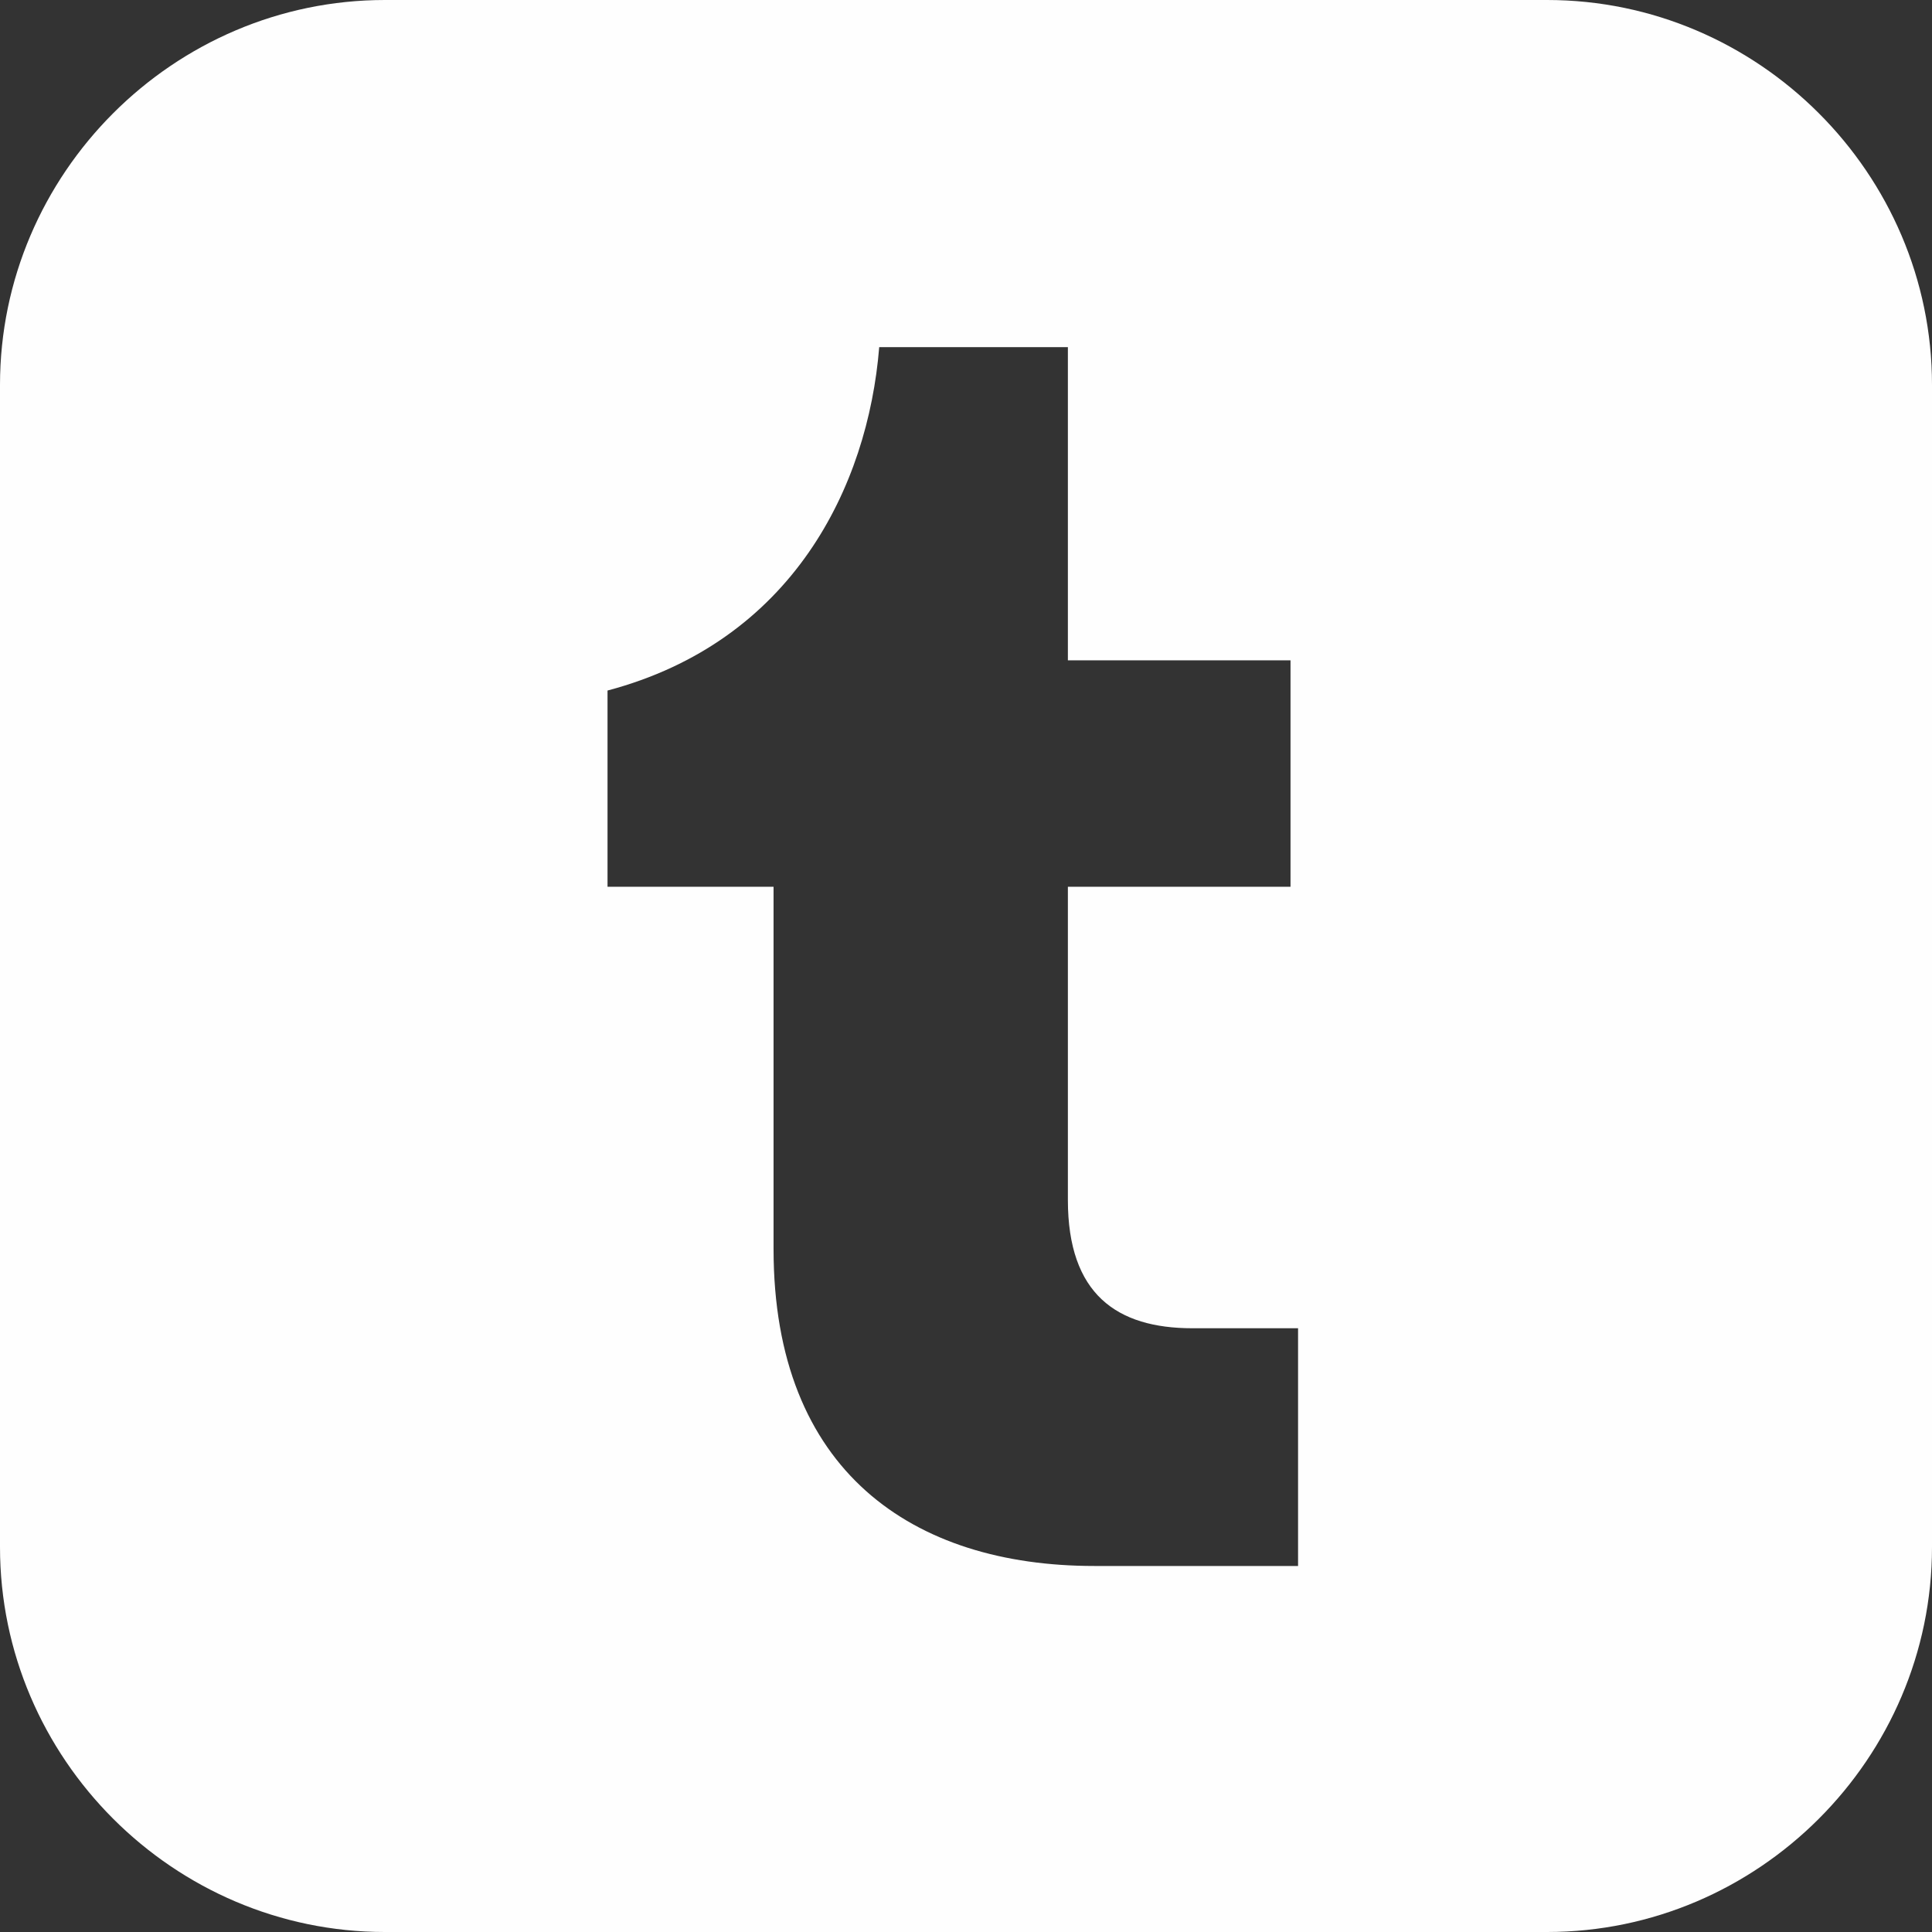
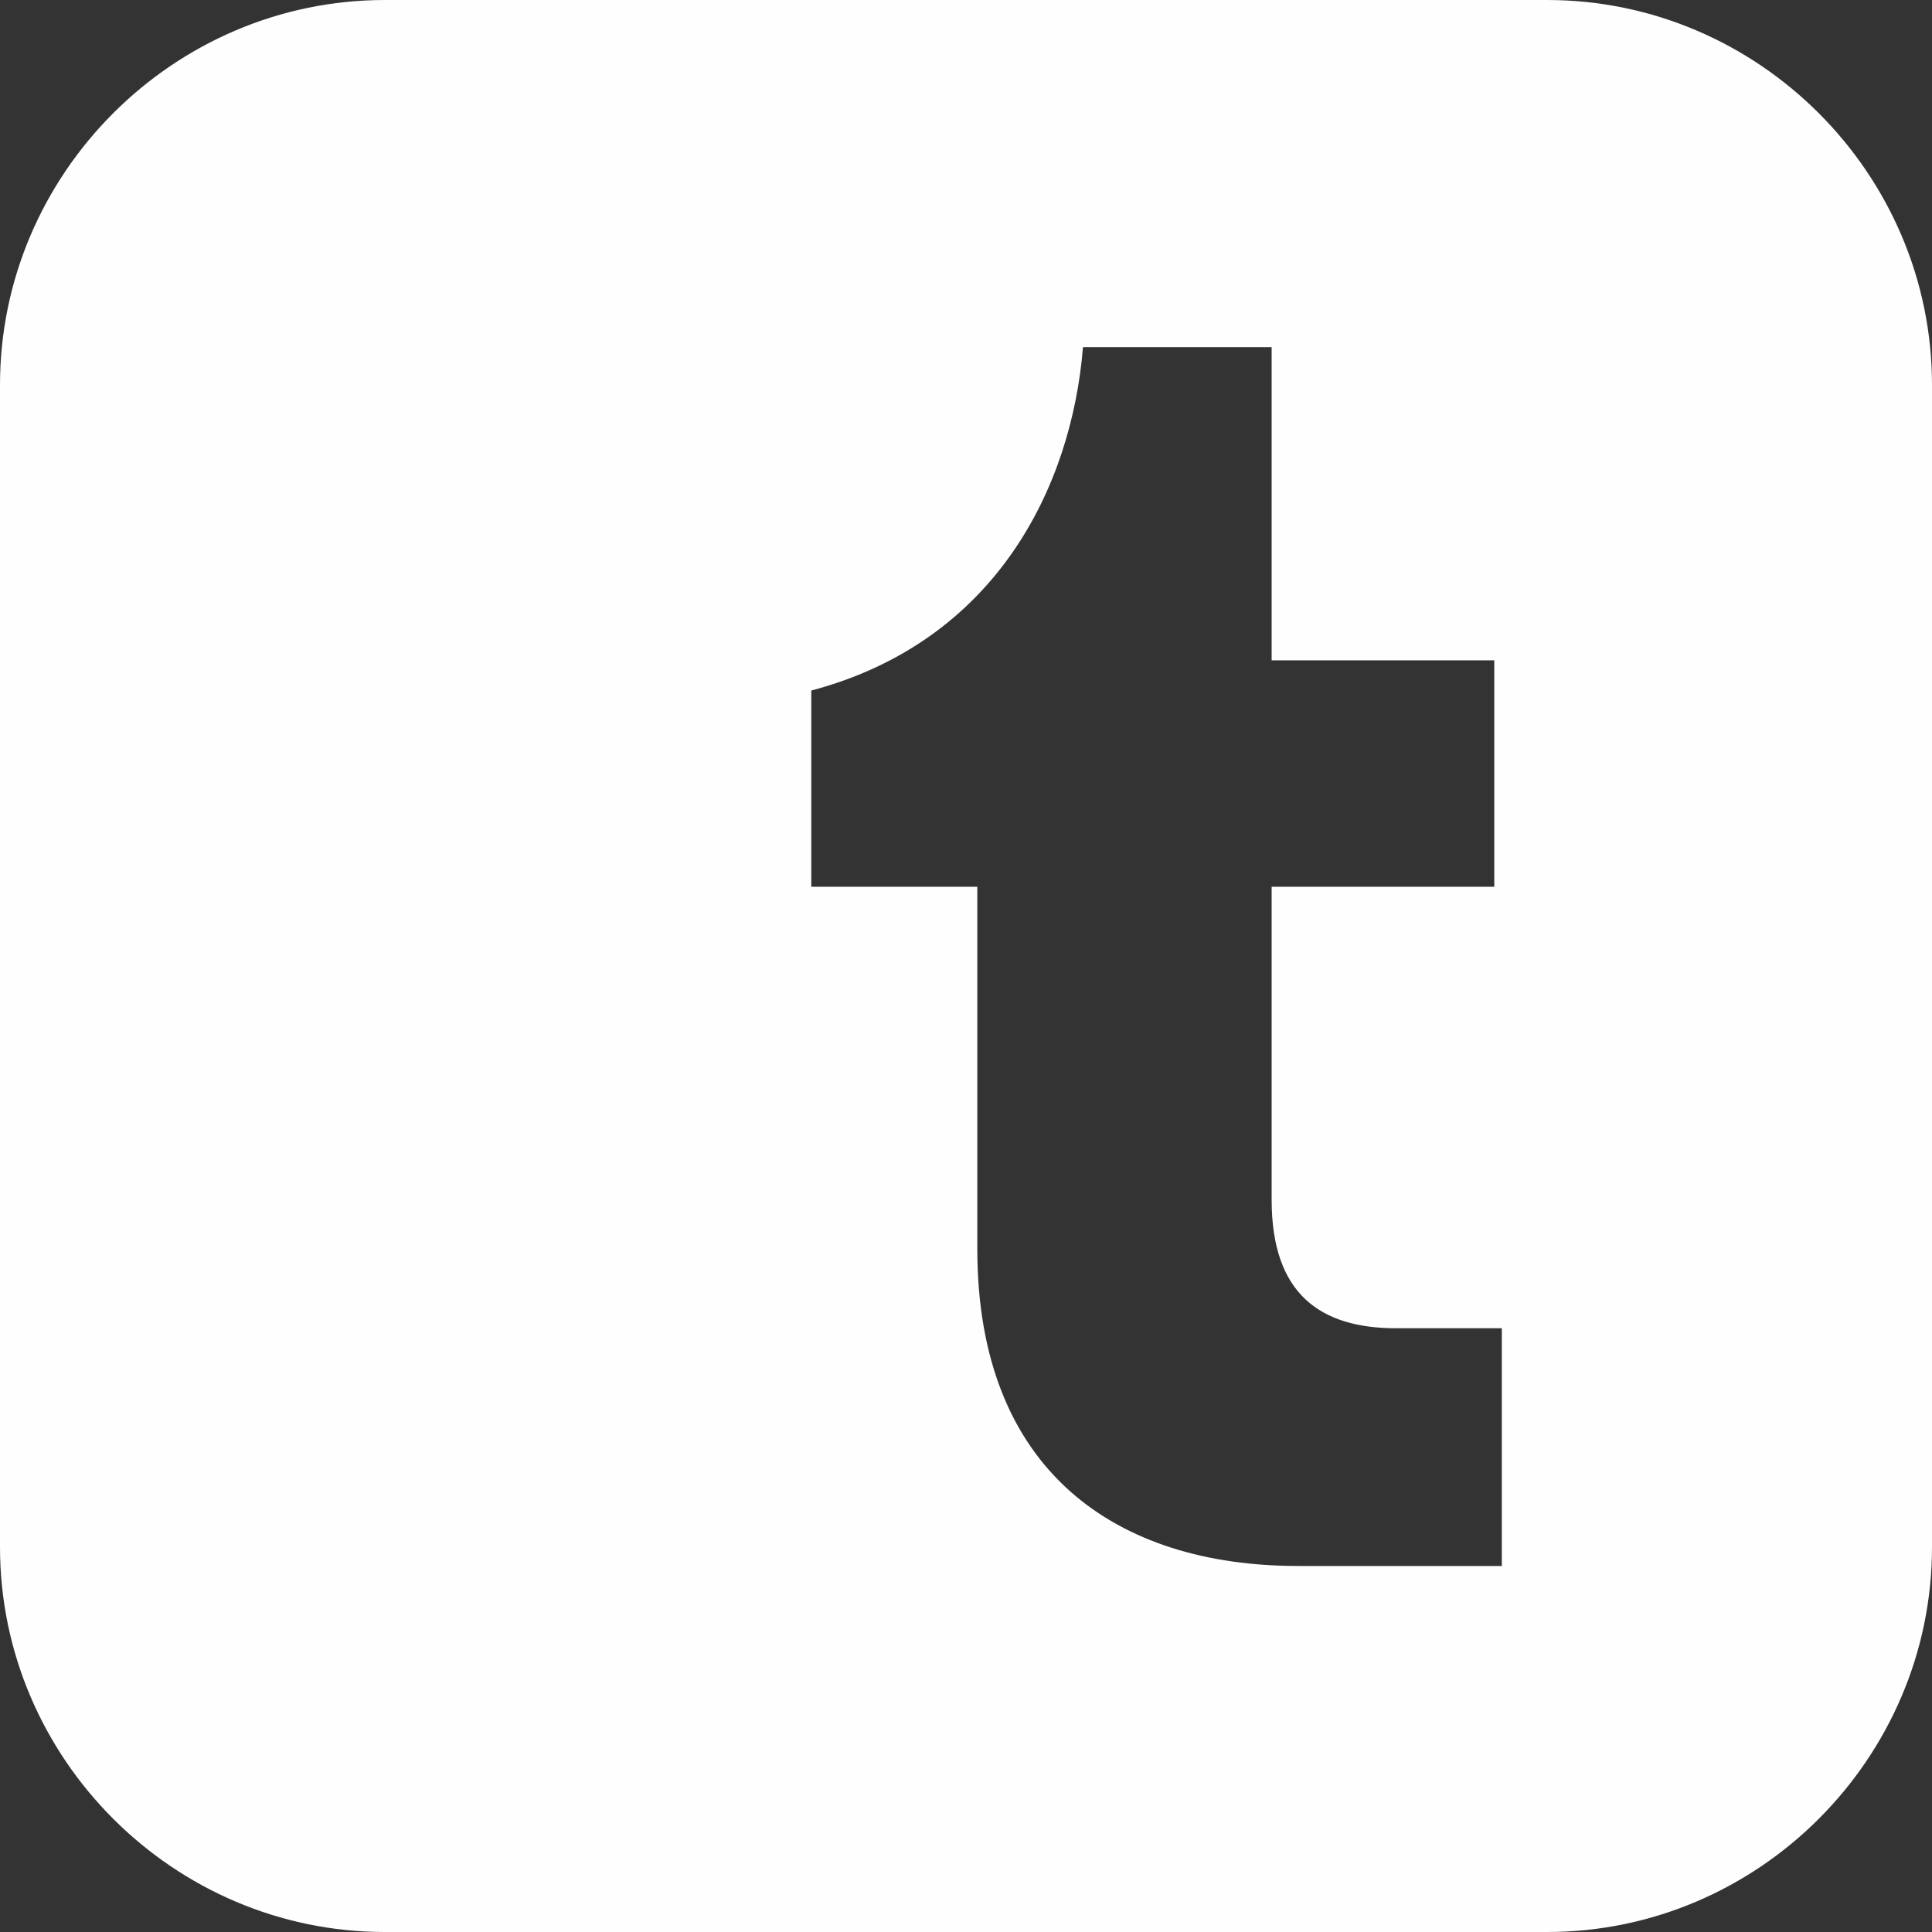
<svg xmlns="http://www.w3.org/2000/svg" fill-rule="evenodd" clip-rule="evenodd" image-rendering="optimizeQuality" shape-rendering="geometricPrecision" text-rendering="geometricPrecision" viewBox="0 0 512 512">
  <rect x="0" y="0" width="512" height="512" fill="#333333" stroke="none" />
-   <path fill="#FEFEFE" fill-rule="nonzero" d="M410 0H102C46 0 0 46 0 102v308c0 56 46 102 102 102h308c56 0 102-46 102-102V102C512 46 466 0 410 0zm-66 415h-54c-48 0-85-25-85-84v-96h-44v-52c49-13 69-54 72-91h50v83h59v60h-59v83c0 25 13 34 33 34h28v63z" />
+   <path fill="#FEFEFE" fill-rule="nonzero" d="M410 0H102C46 0 0 46 0 102v308c0 56 46 102 102 102h308c56 0 102-46 102-102V102C512 46 466 0 410 0zm-66 415c-48 0-85-25-85-84v-96h-44v-52c49-13 69-54 72-91h50v83h59v60h-59v83c0 25 13 34 33 34h28v63z" />
</svg>